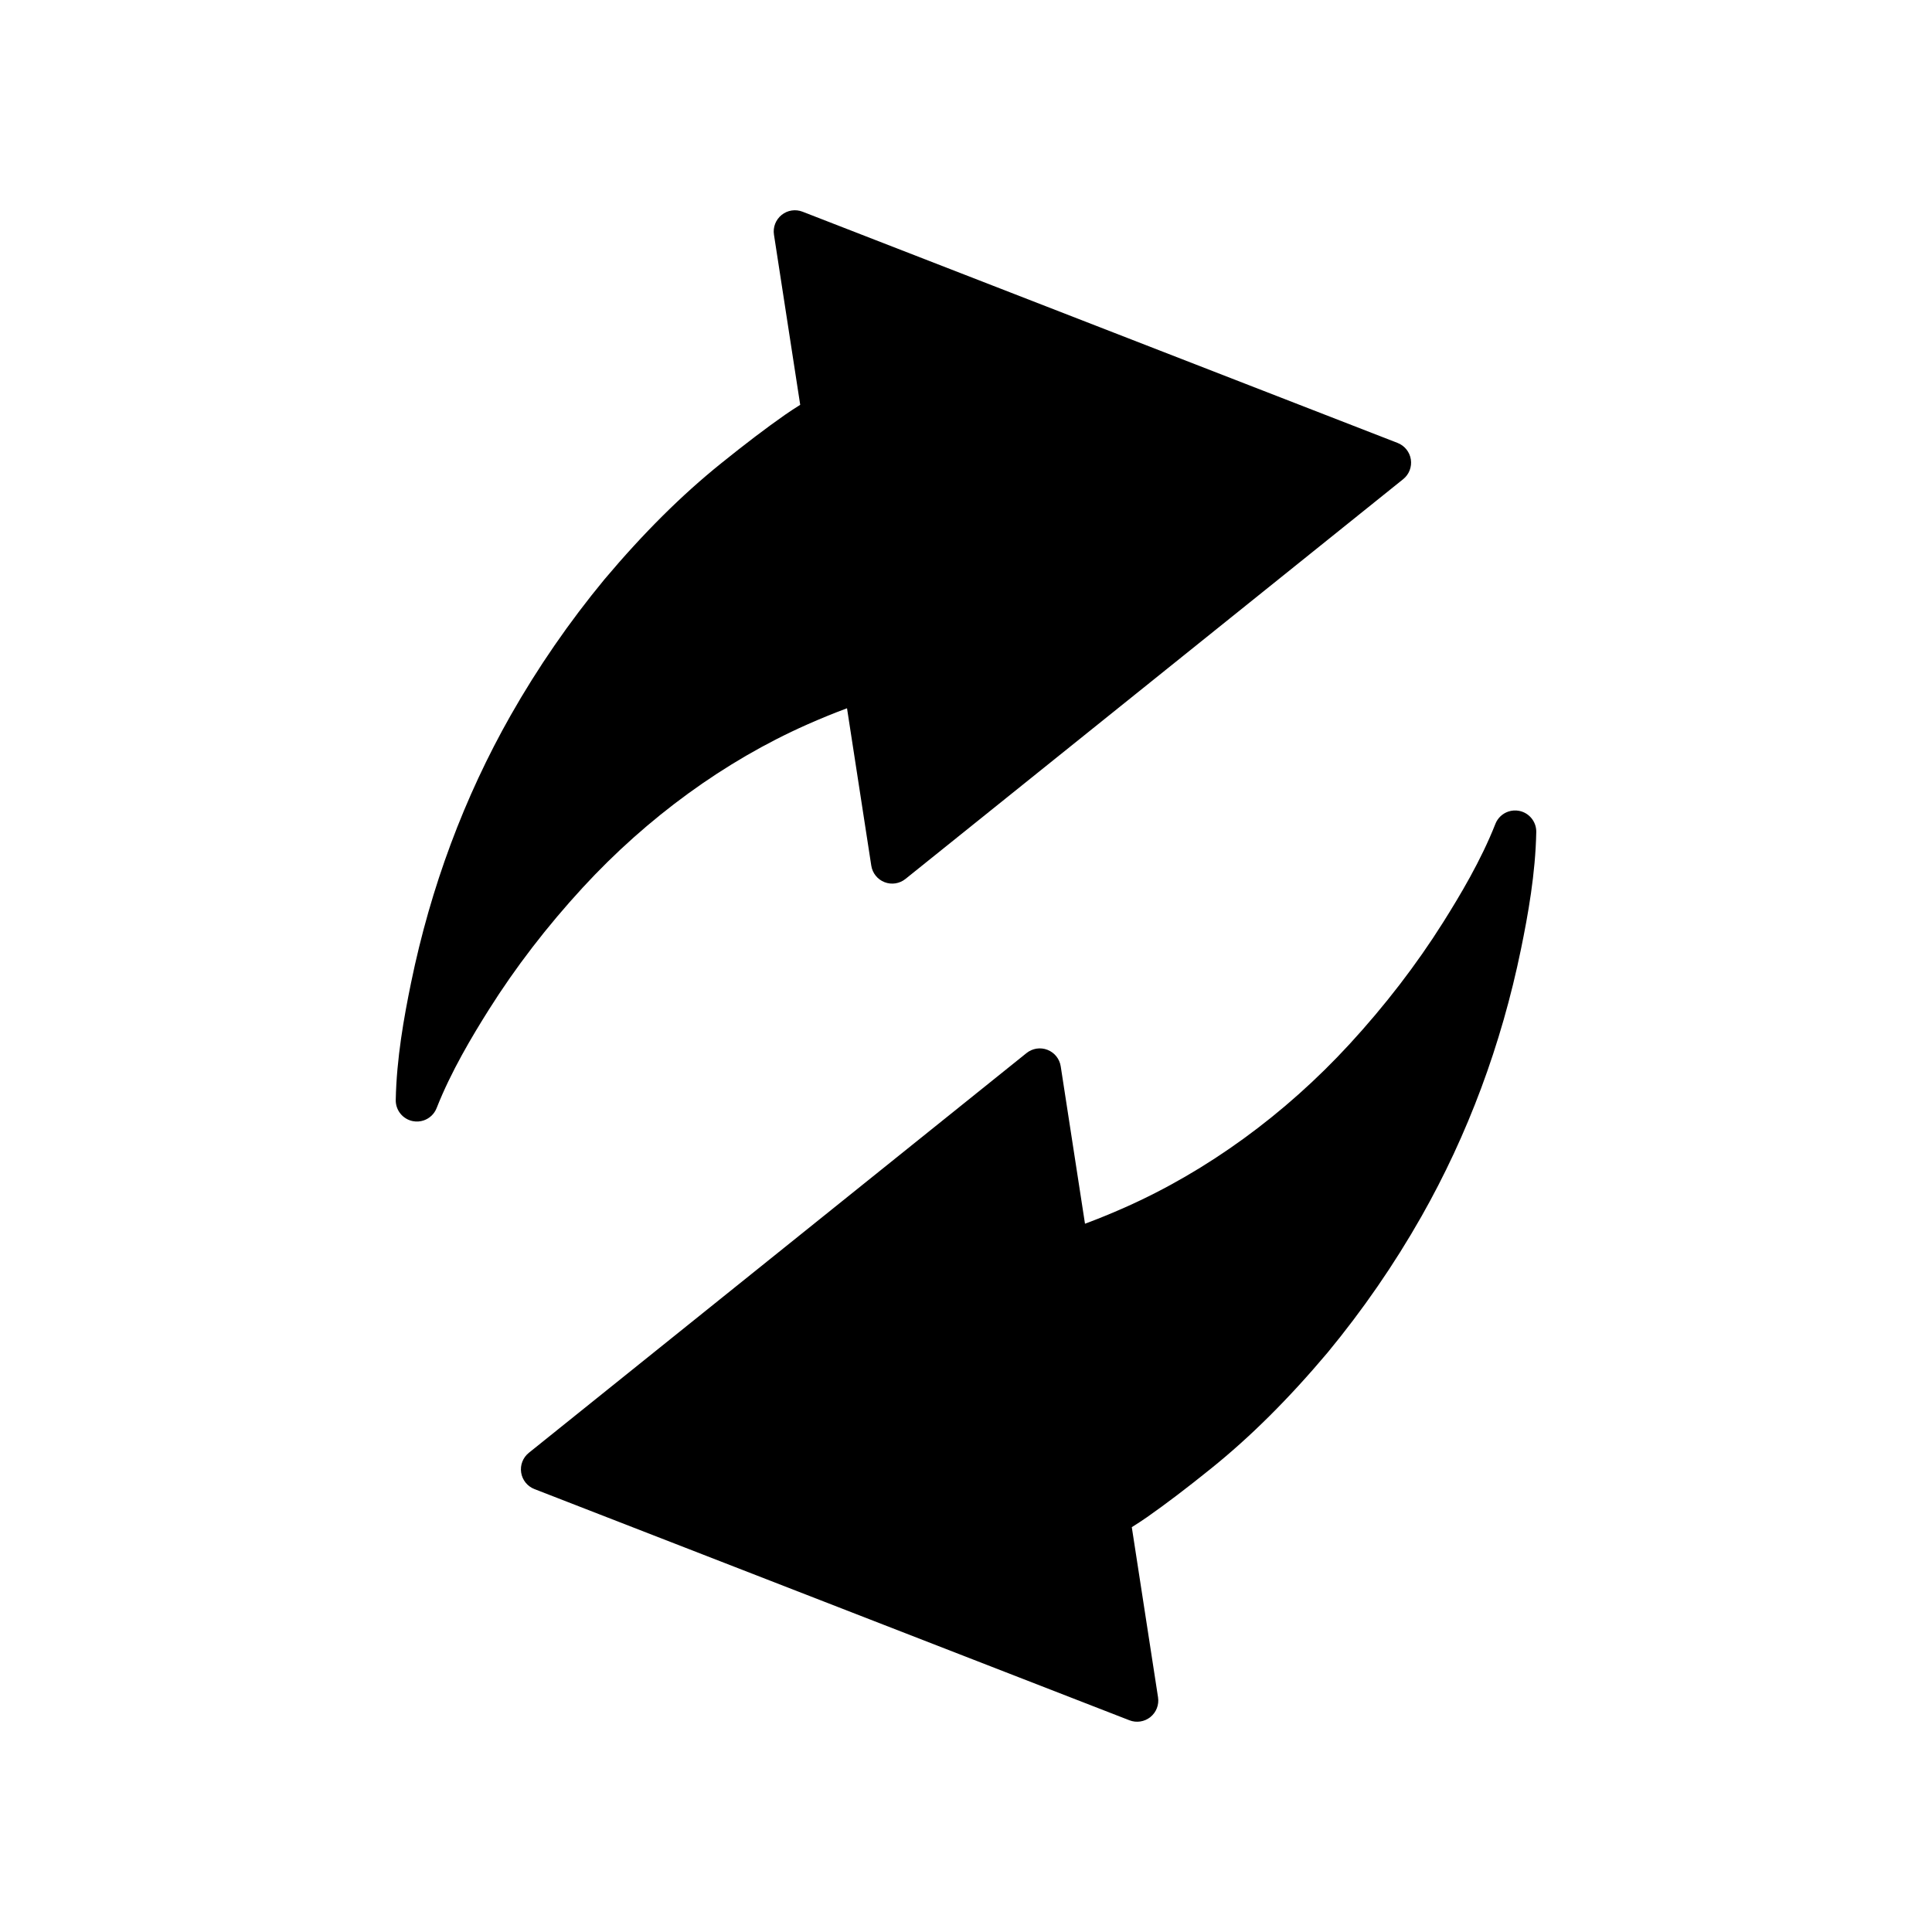
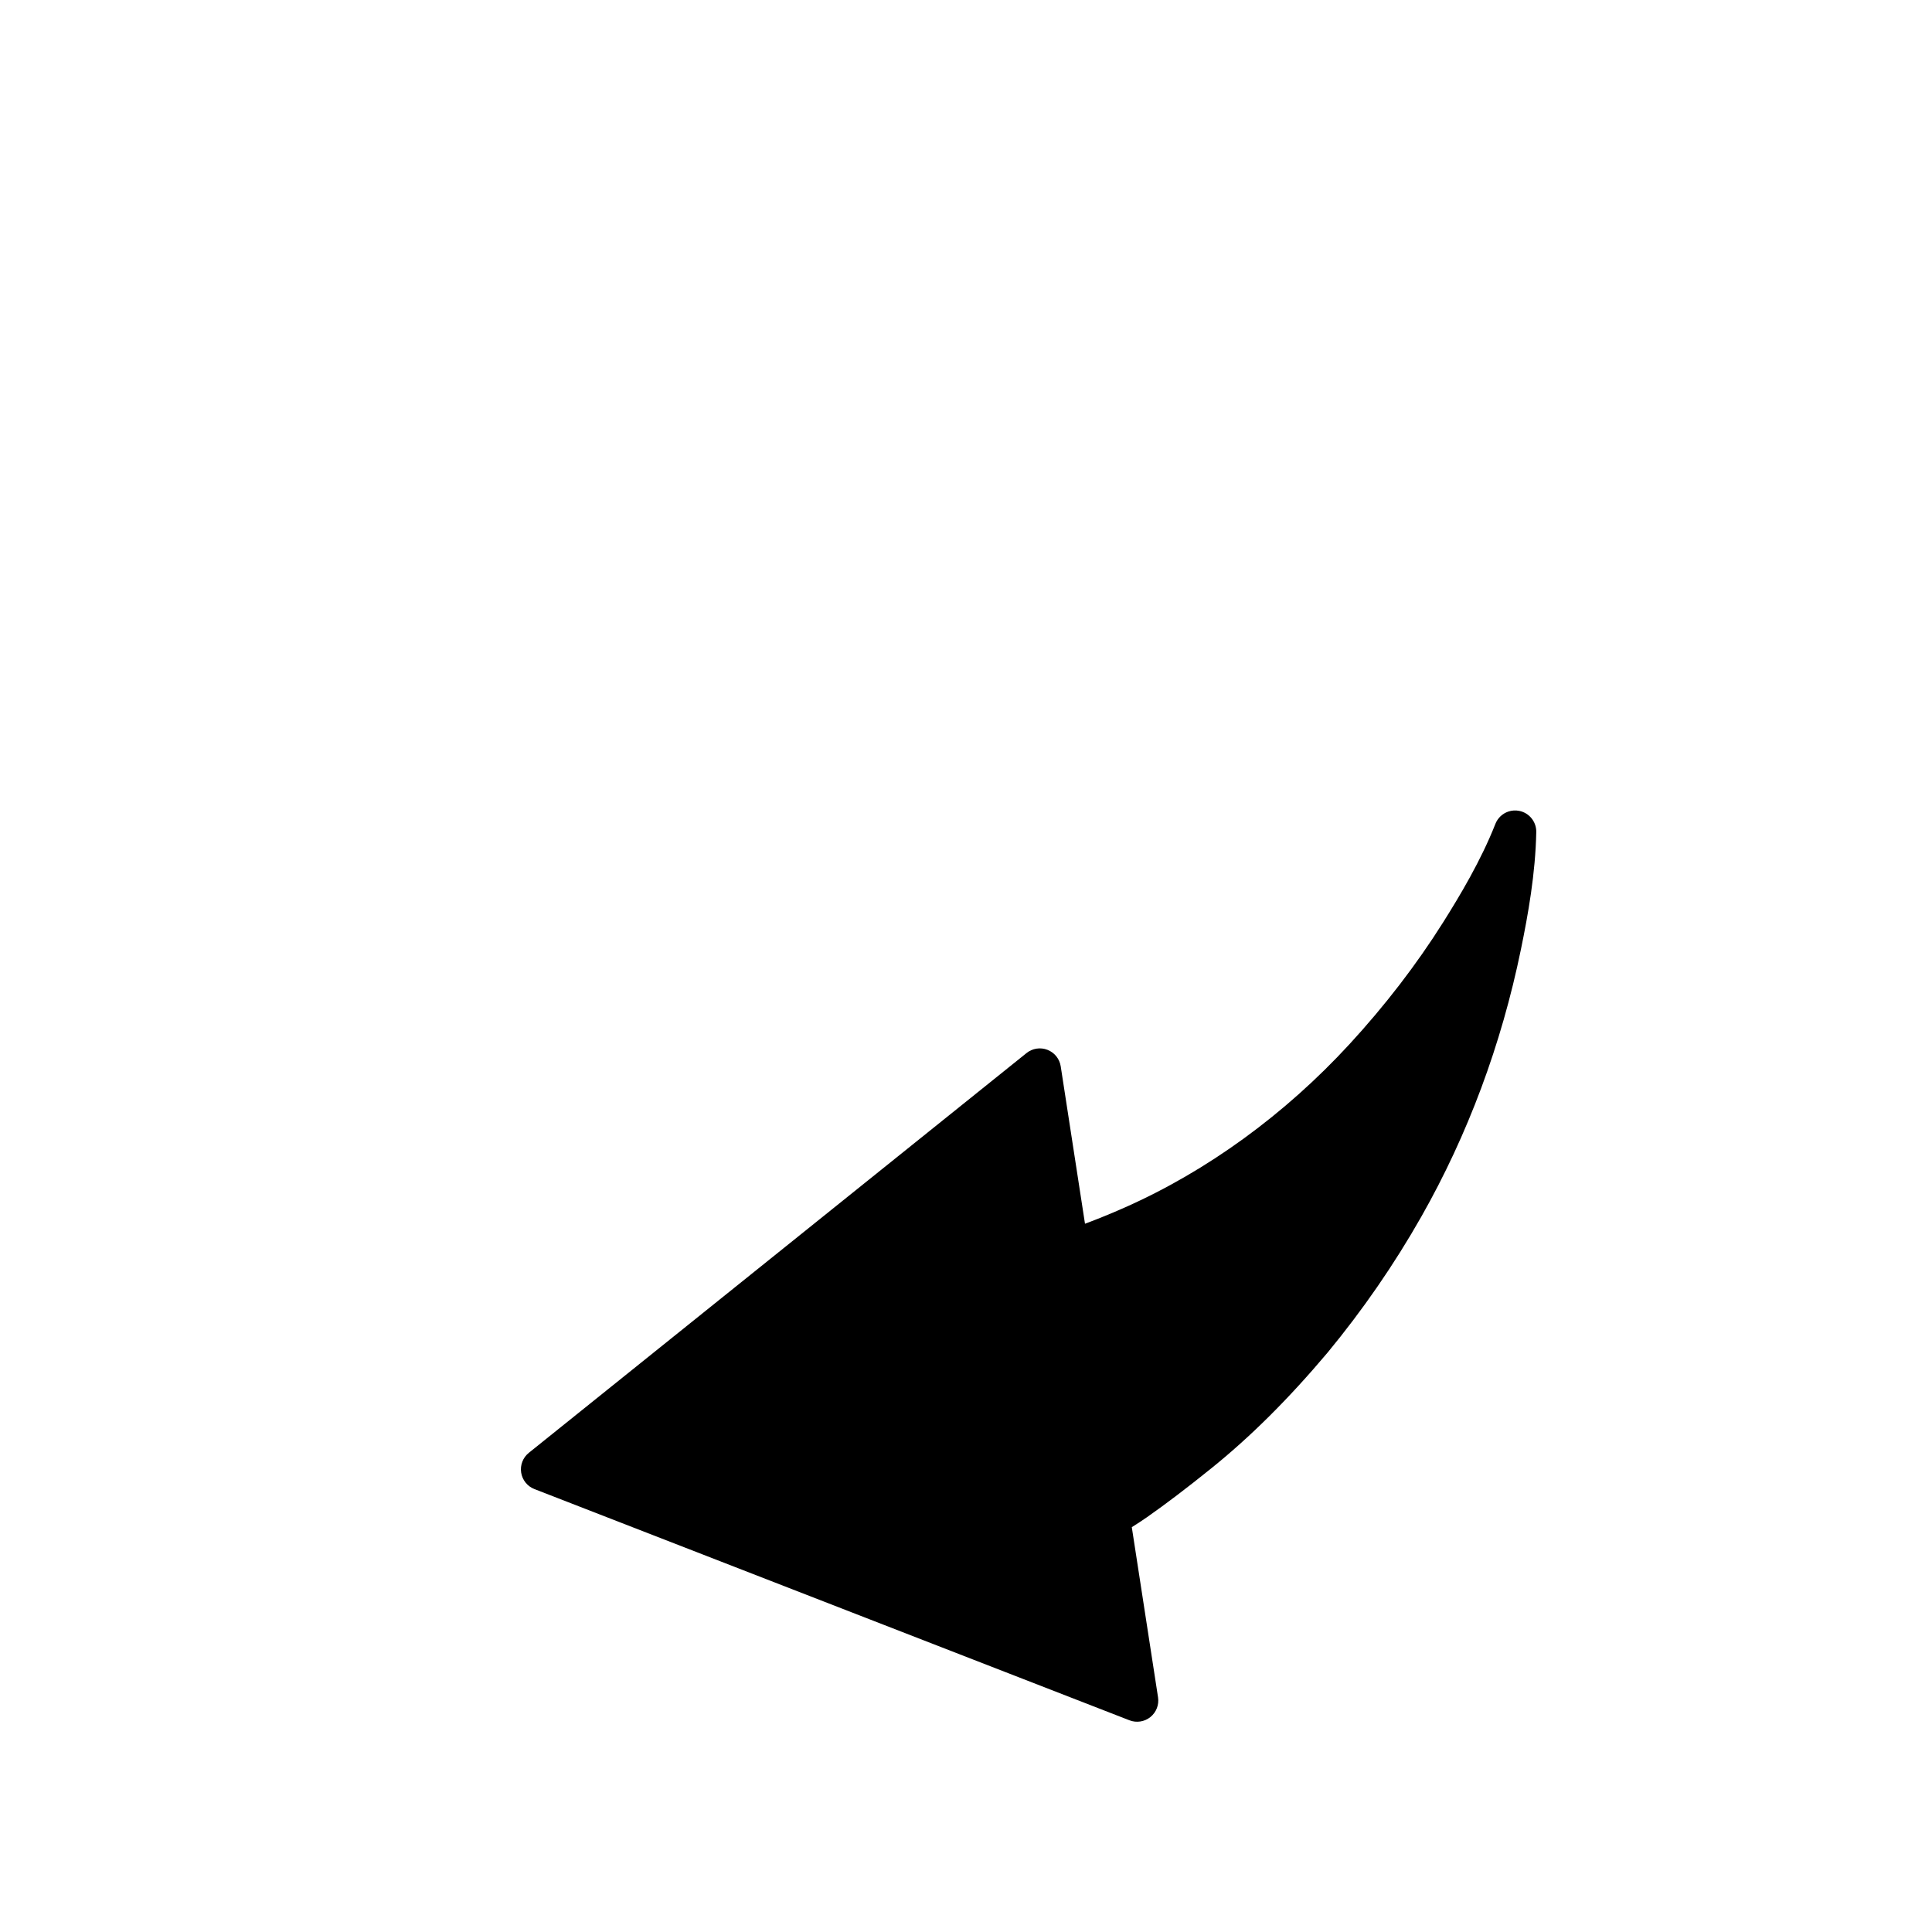
<svg xmlns="http://www.w3.org/2000/svg" version="1.1" id="Layer_1" x="0px" y="0px" width="512px" height="512px" viewBox="0 0 512 512" style="enable-background:new 0 0 512 512;" xml:space="preserve">
  <g>
-     <path d="M213.822,192.045c3.624-1.609,7.141-3.045,10.645-4.346l6.433,41.71c0.306,1.982,1.645,3.649,3.513,4.375   c1.87,0.727,3.984,0.399,5.545-0.856l131.899-105.943c1.563-1.255,2.337-3.249,2.032-5.229c-0.305-1.98-1.644-3.648-3.512-4.374   L212.685,56.104c-1.869-0.726-3.983-0.401-5.545,0.855c-1.562,1.255-2.337,3.249-2.031,5.23l6.955,45.094   c-1.317,0.833-2.676,1.696-4.022,2.642c-5.096,3.573-10.491,7.672-16.979,12.897c-10.456,8.418-20.544,18.451-30.875,30.713   c-9.33,11.296-17.687,23.415-24.841,36.017c-12.323,21.709-21.21,45.559-26.413,70.889c-1.886,9.184-3.843,20.056-4.057,31.058   c-0.053,2.716,1.849,5.079,4.512,5.611c0.996,0.198,1.99,0.12,2.898-0.188c1.521-0.516,2.799-1.678,3.421-3.261   c3.803-9.669,9.401-19.028,13.856-26.102c7.039-11.177,15.397-22.048,24.842-32.311   C171.536,216.636,192.083,201.696,213.822,192.045z" />
    <path d="M402.612,214.89c-0.995-0.199-1.99-0.12-2.898,0.188c-1.521,0.516-2.799,1.678-3.421,3.261   c-3.802,9.669-9.401,19.028-13.856,26.102c-7.039,11.177-15.397,22.048-24.842,32.311c-17.131,18.612-37.678,33.551-59.417,43.202   c-3.624,1.609-7.141,3.045-10.645,4.347l-6.433-41.711c-0.306-1.981-1.645-3.648-3.513-4.375c-1.87-0.727-3.984-0.4-5.545,0.856   l-131.9,105.943c-1.563,1.255-2.336,3.248-2.031,5.229c0.305,1.981,1.644,3.649,3.512,4.375l157.692,61.277   c1.868,0.726,3.983,0.401,5.544-0.854c1.563-1.256,2.337-3.249,2.032-5.23l-6.955-45.094c1.317-0.833,2.676-1.696,4.023-2.641   c5.095-3.573,10.489-7.672,16.978-12.898c10.456-8.418,20.544-18.451,30.875-30.713c9.33-11.295,17.687-23.414,24.841-36.018   c12.324-21.708,21.21-45.558,26.414-70.888c1.886-9.184,3.843-20.056,4.057-31.058C407.177,217.785,405.276,215.422,402.612,214.89   z" />
  </g>
</svg>